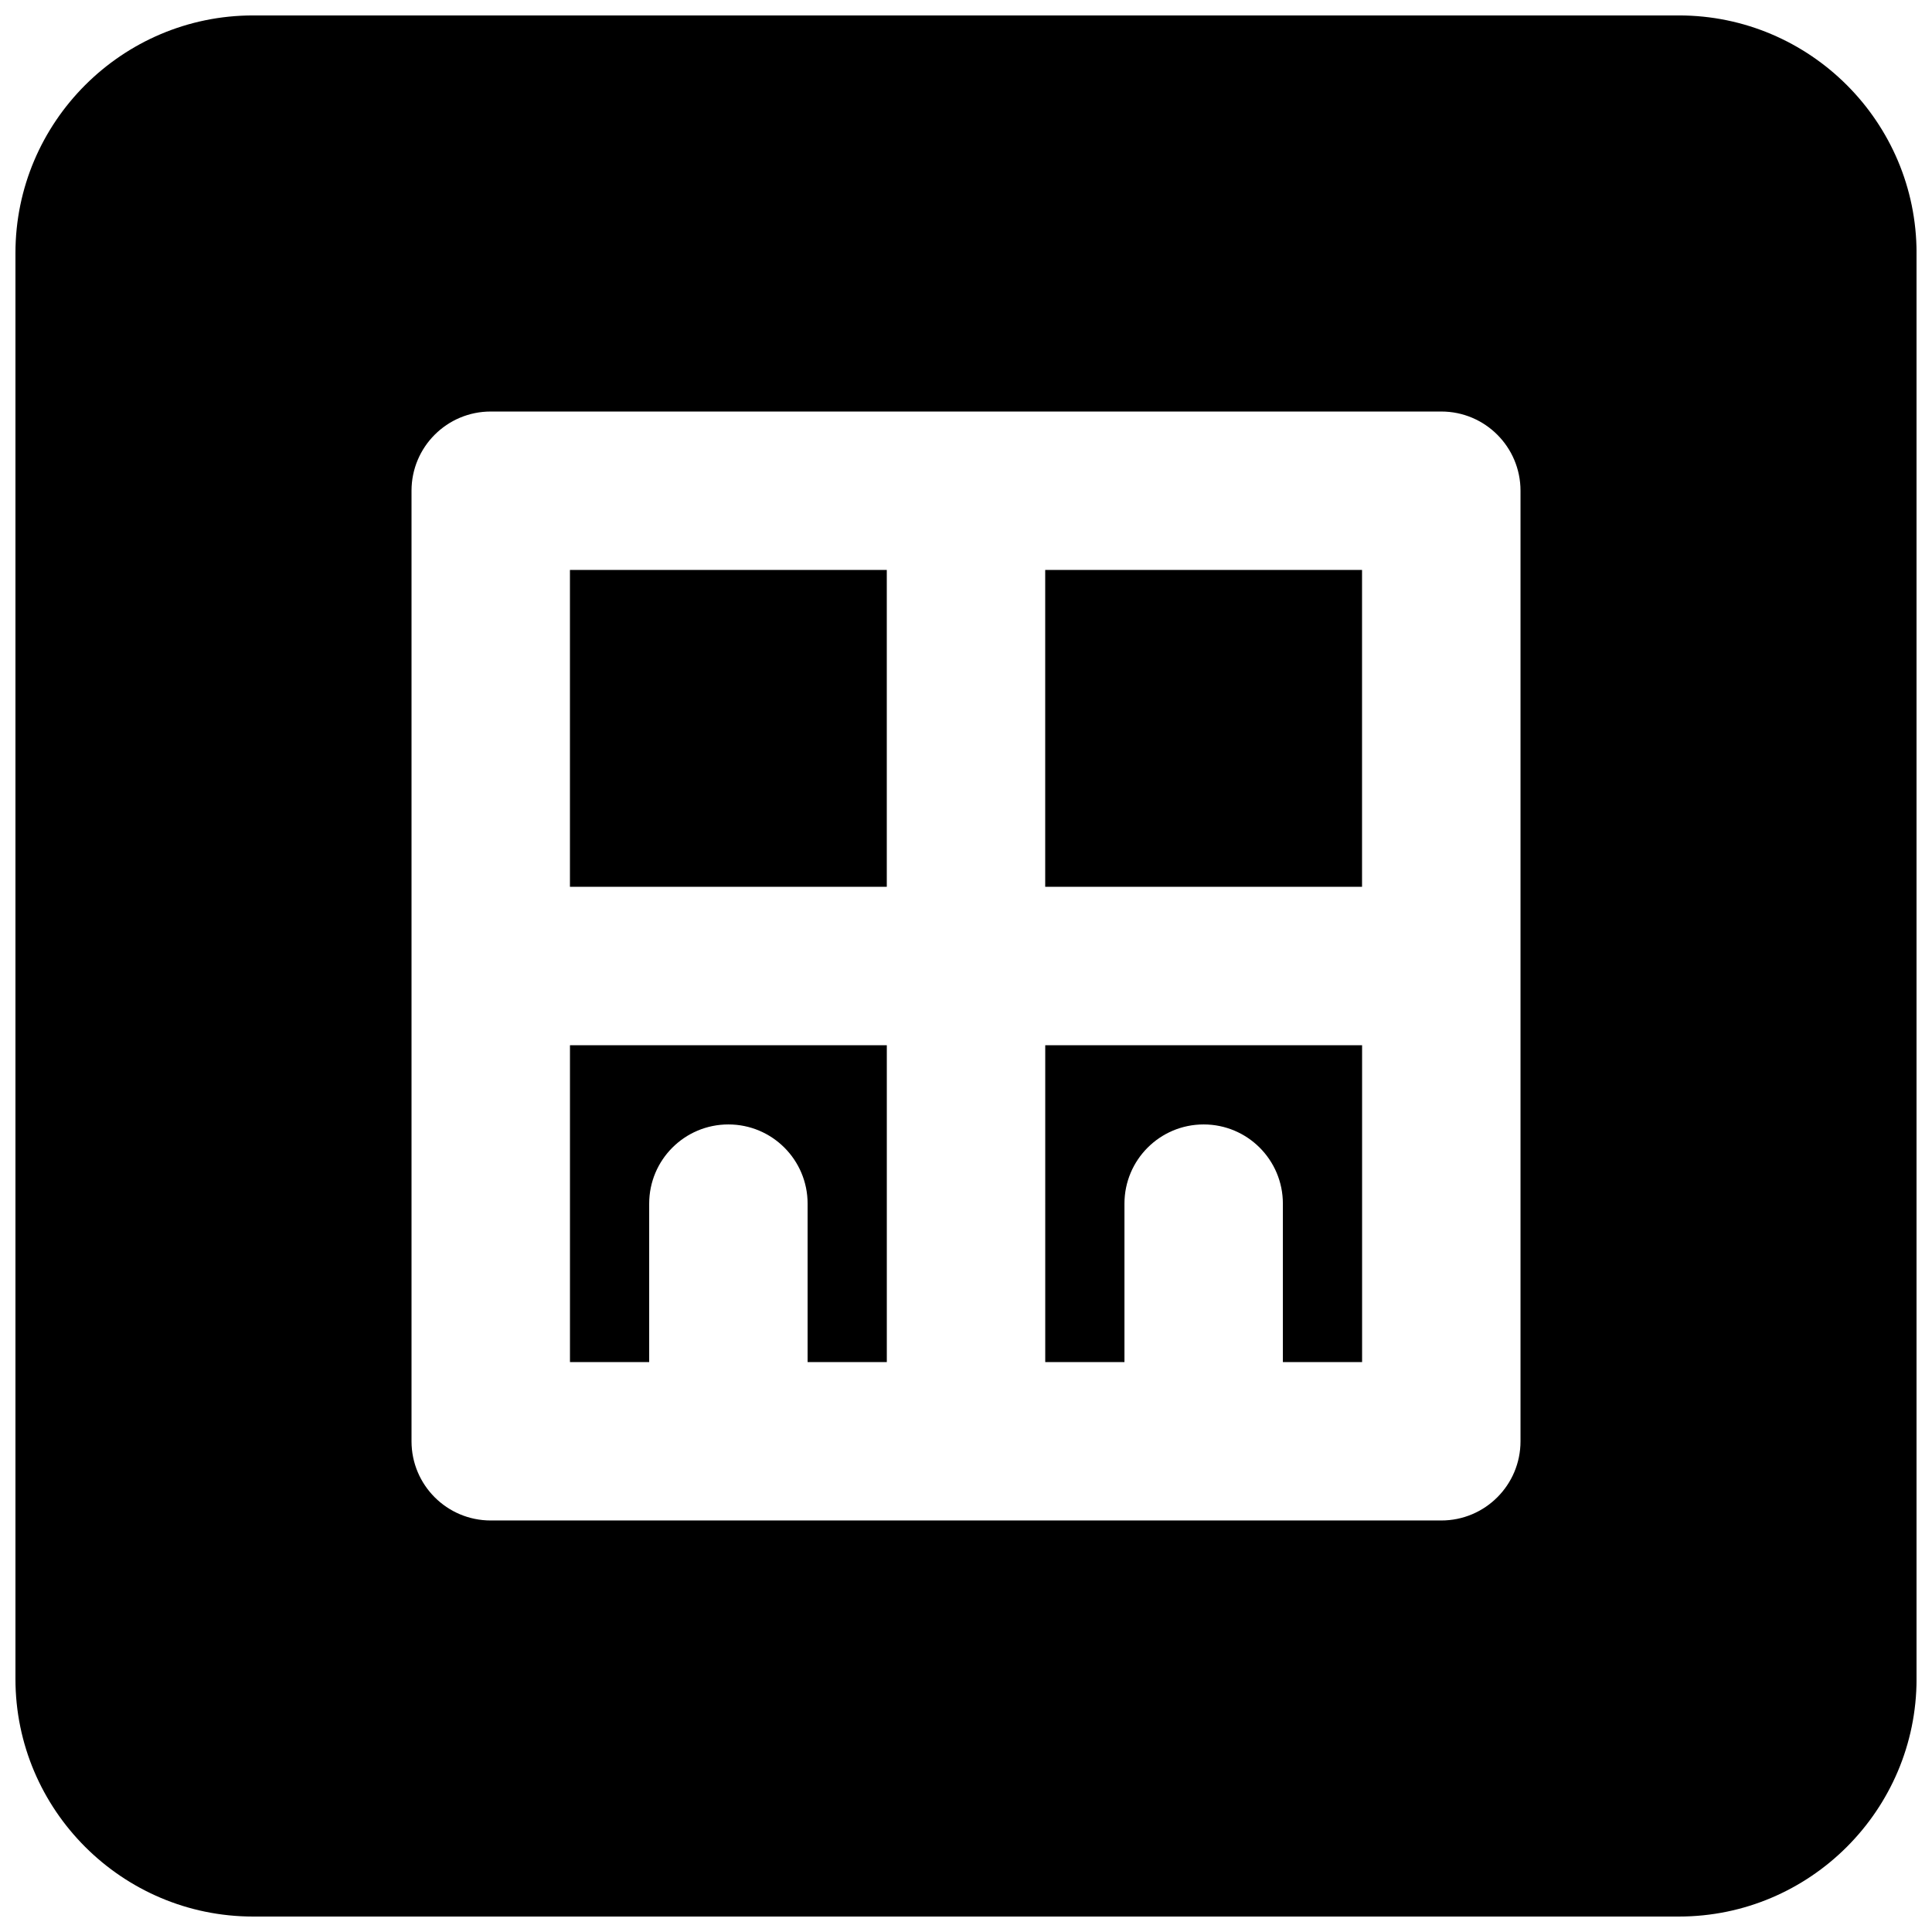
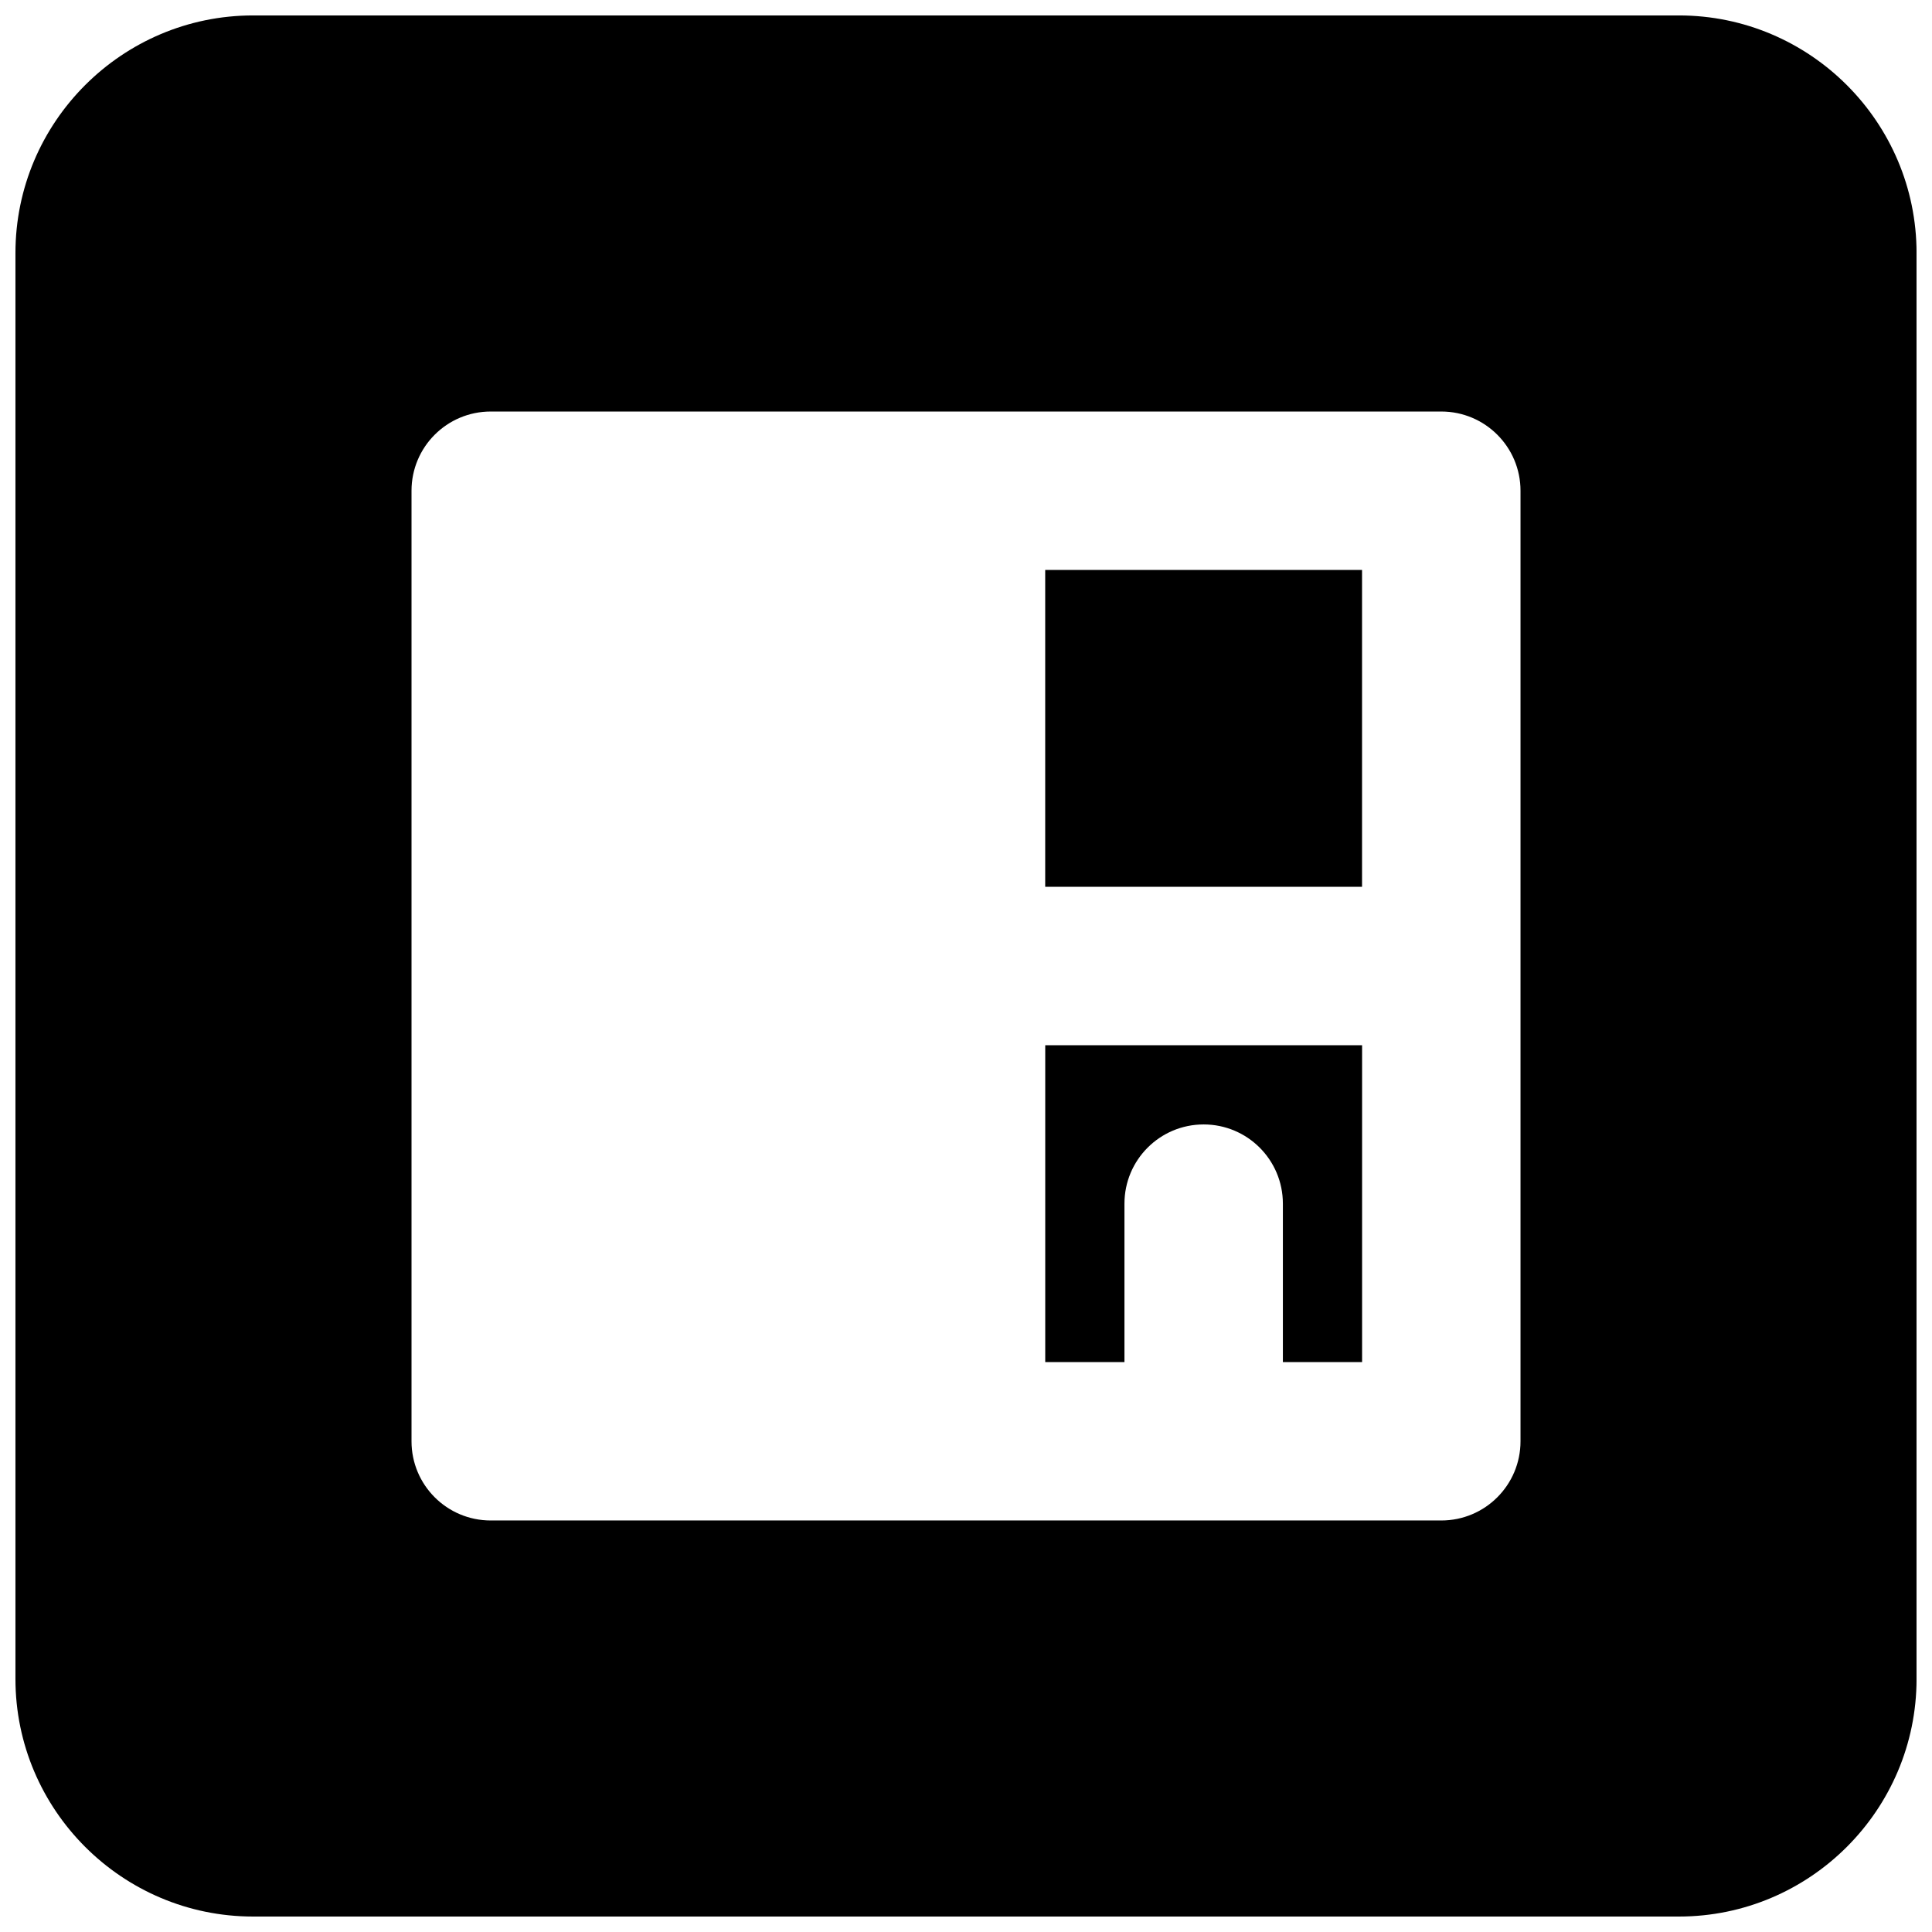
<svg xmlns="http://www.w3.org/2000/svg" width="800px" height="800px" version="1.1" viewBox="144 144 512 512">
  <defs>
    <clipPath id="a">
      <path d="m148.09 148.09h503.81v503.81h-503.81z" />
    </clipPath>
  </defs>
-   <path d="m316.04 462.98c0-11.59 9.383-20.992 20.992-20.992s20.992 9.402 20.992 20.992v41.98h20.992v-83.965h-83.969v83.965h20.992z" fill-rule="evenodd" />
  <path d="m420.99 379.01h83.965v-83.969h-83.965z" fill-rule="evenodd" />
-   <path d="m295.04 379.01h83.969v-83.969h-83.969z" fill-rule="evenodd" />
  <g clip-path="url(#a)">
    <path d="m546.95 400v125.95c0 11.59-9.387 20.992-20.992 20.992h-251.91c-11.609 0-20.992-9.402-20.992-20.992v-251.9c0-11.59 9.383-20.992 20.992-20.992h251.91c11.605 0 20.992 9.402 20.992 20.992zm41.98-251.91h-377.86c-34.719 0-62.977 28.254-62.977 62.977v377.86c0 34.723 28.258 62.977 62.977 62.977h377.86c34.723 0 62.977-28.254 62.977-62.977v-377.86c0-34.723-28.254-62.977-62.977-62.977z" fill-rule="evenodd" />
  </g>
  <path d="m421 504.96h20.992v-41.98c0-11.59 9.383-20.992 20.992-20.992 11.605 0 20.992 9.402 20.992 20.992v41.98h20.992v-83.965h-83.969z" fill-rule="evenodd" />
</svg>